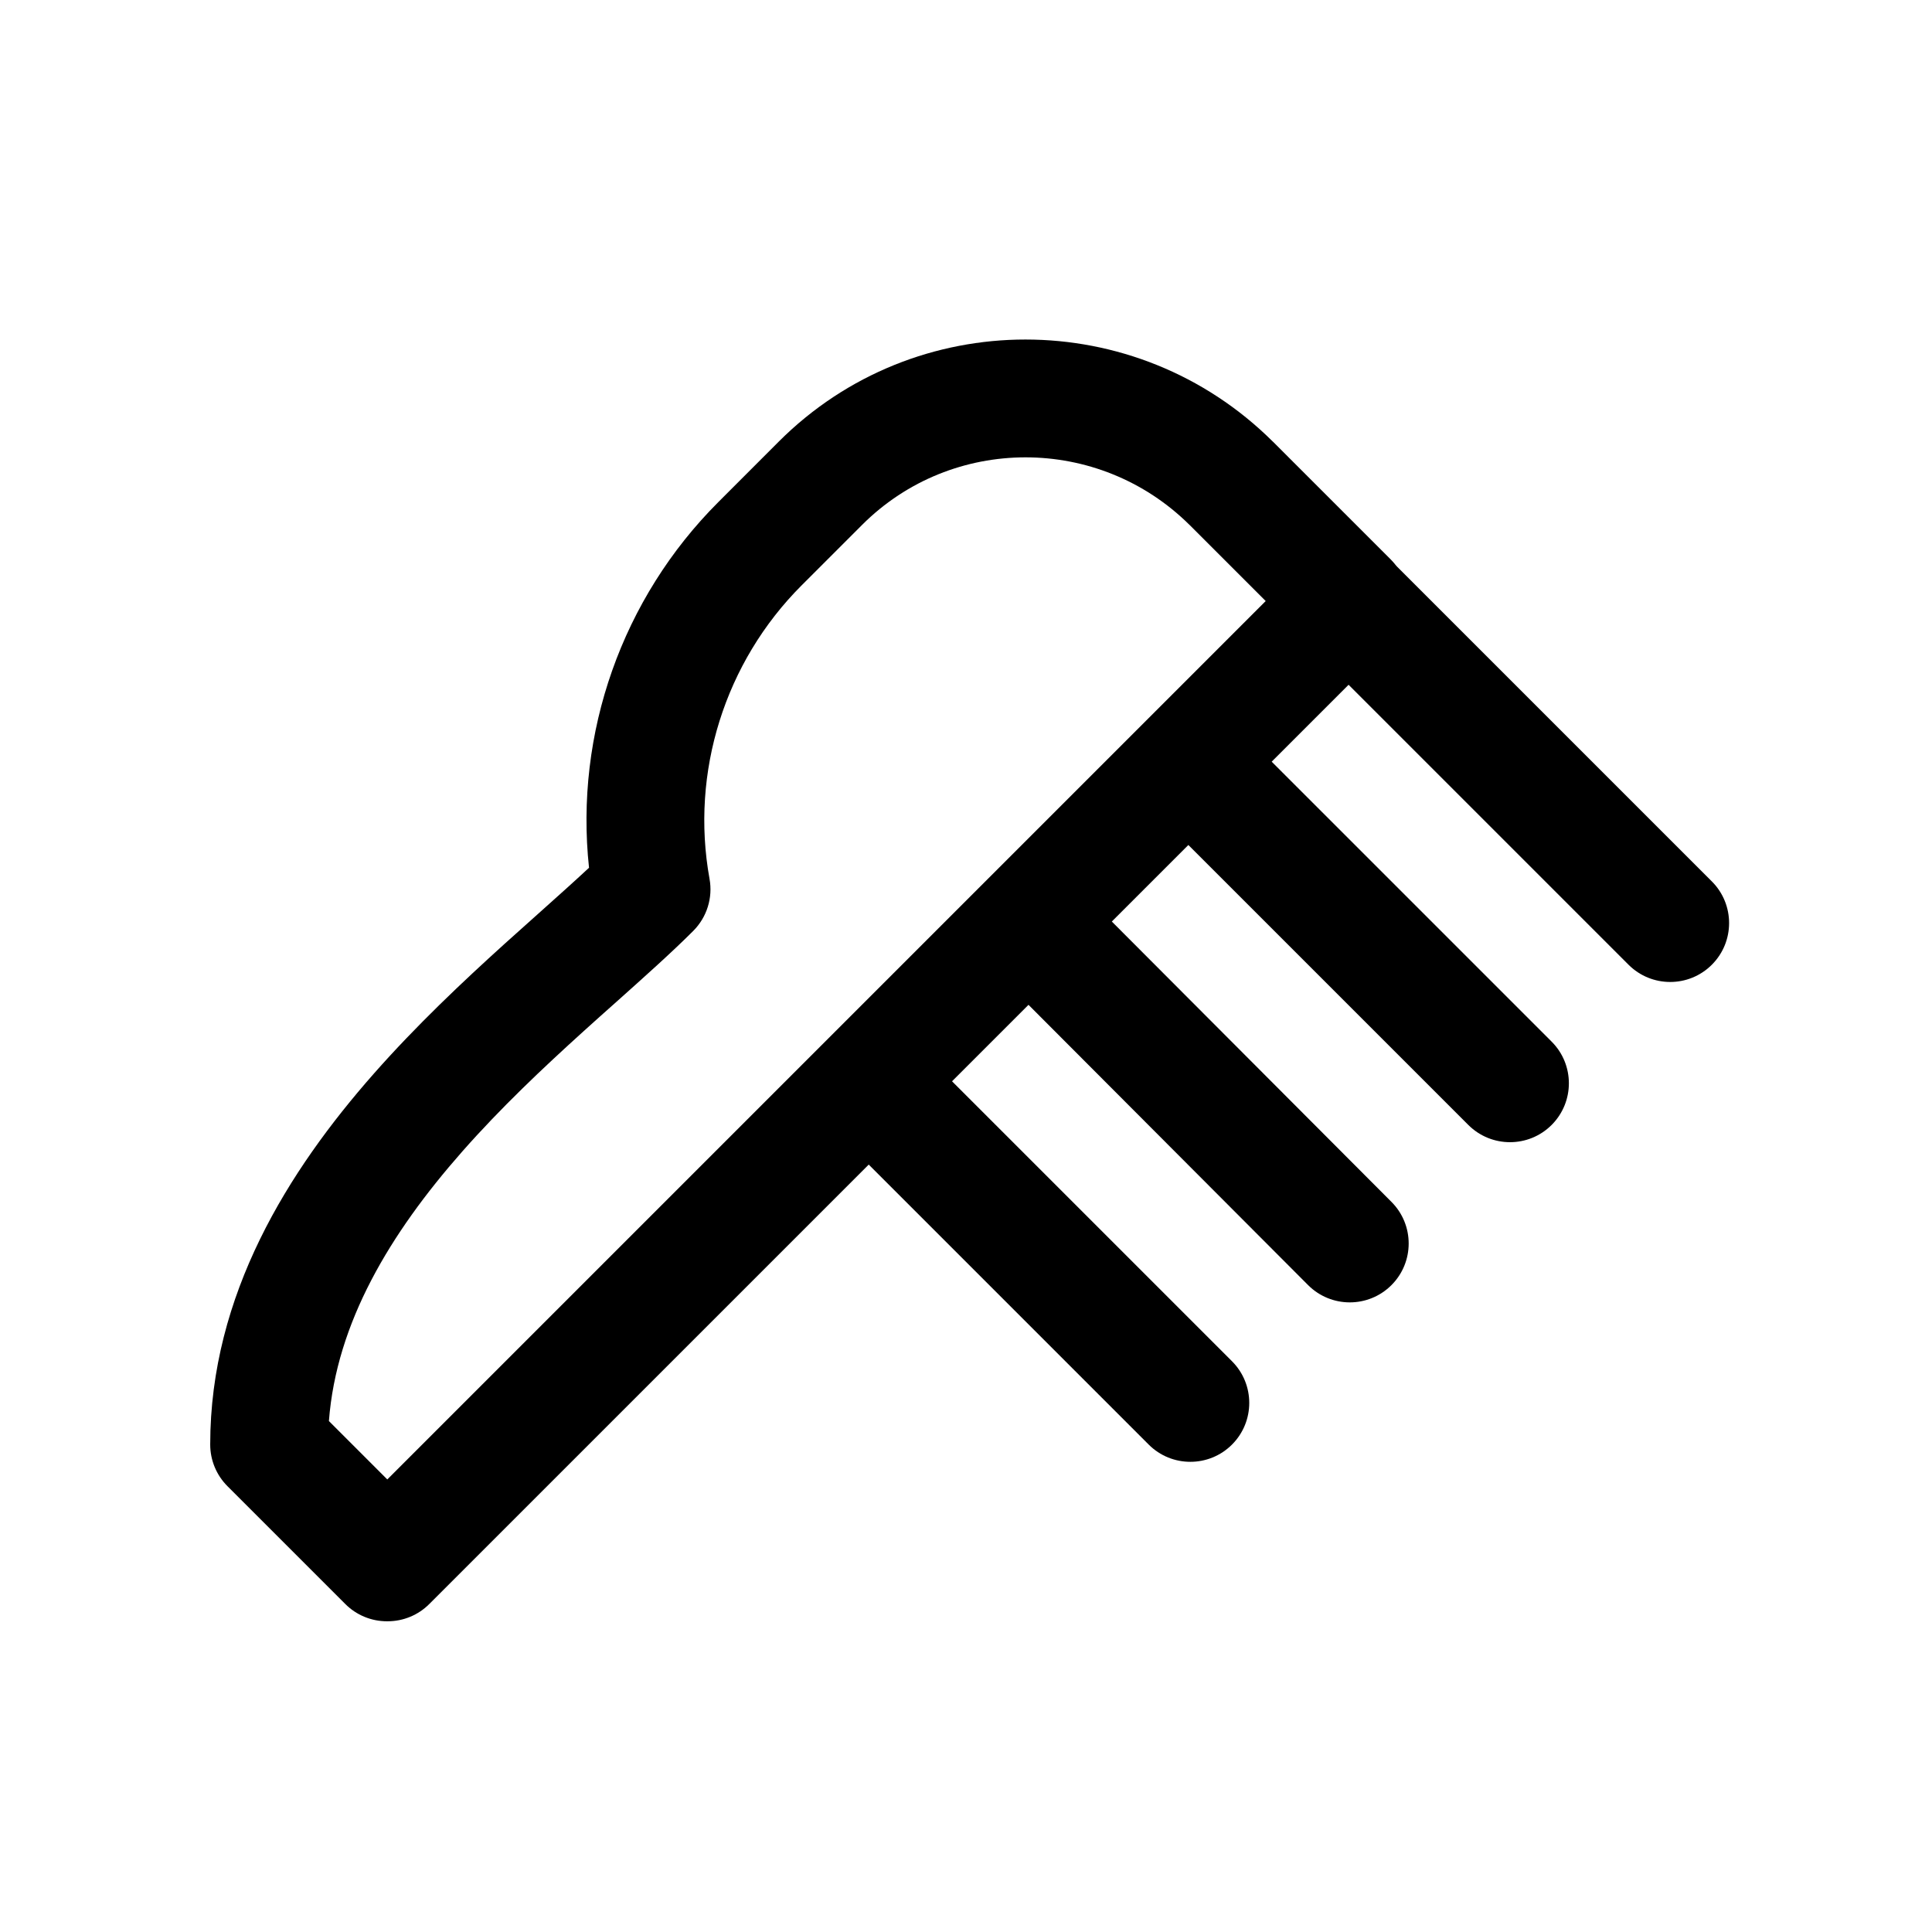
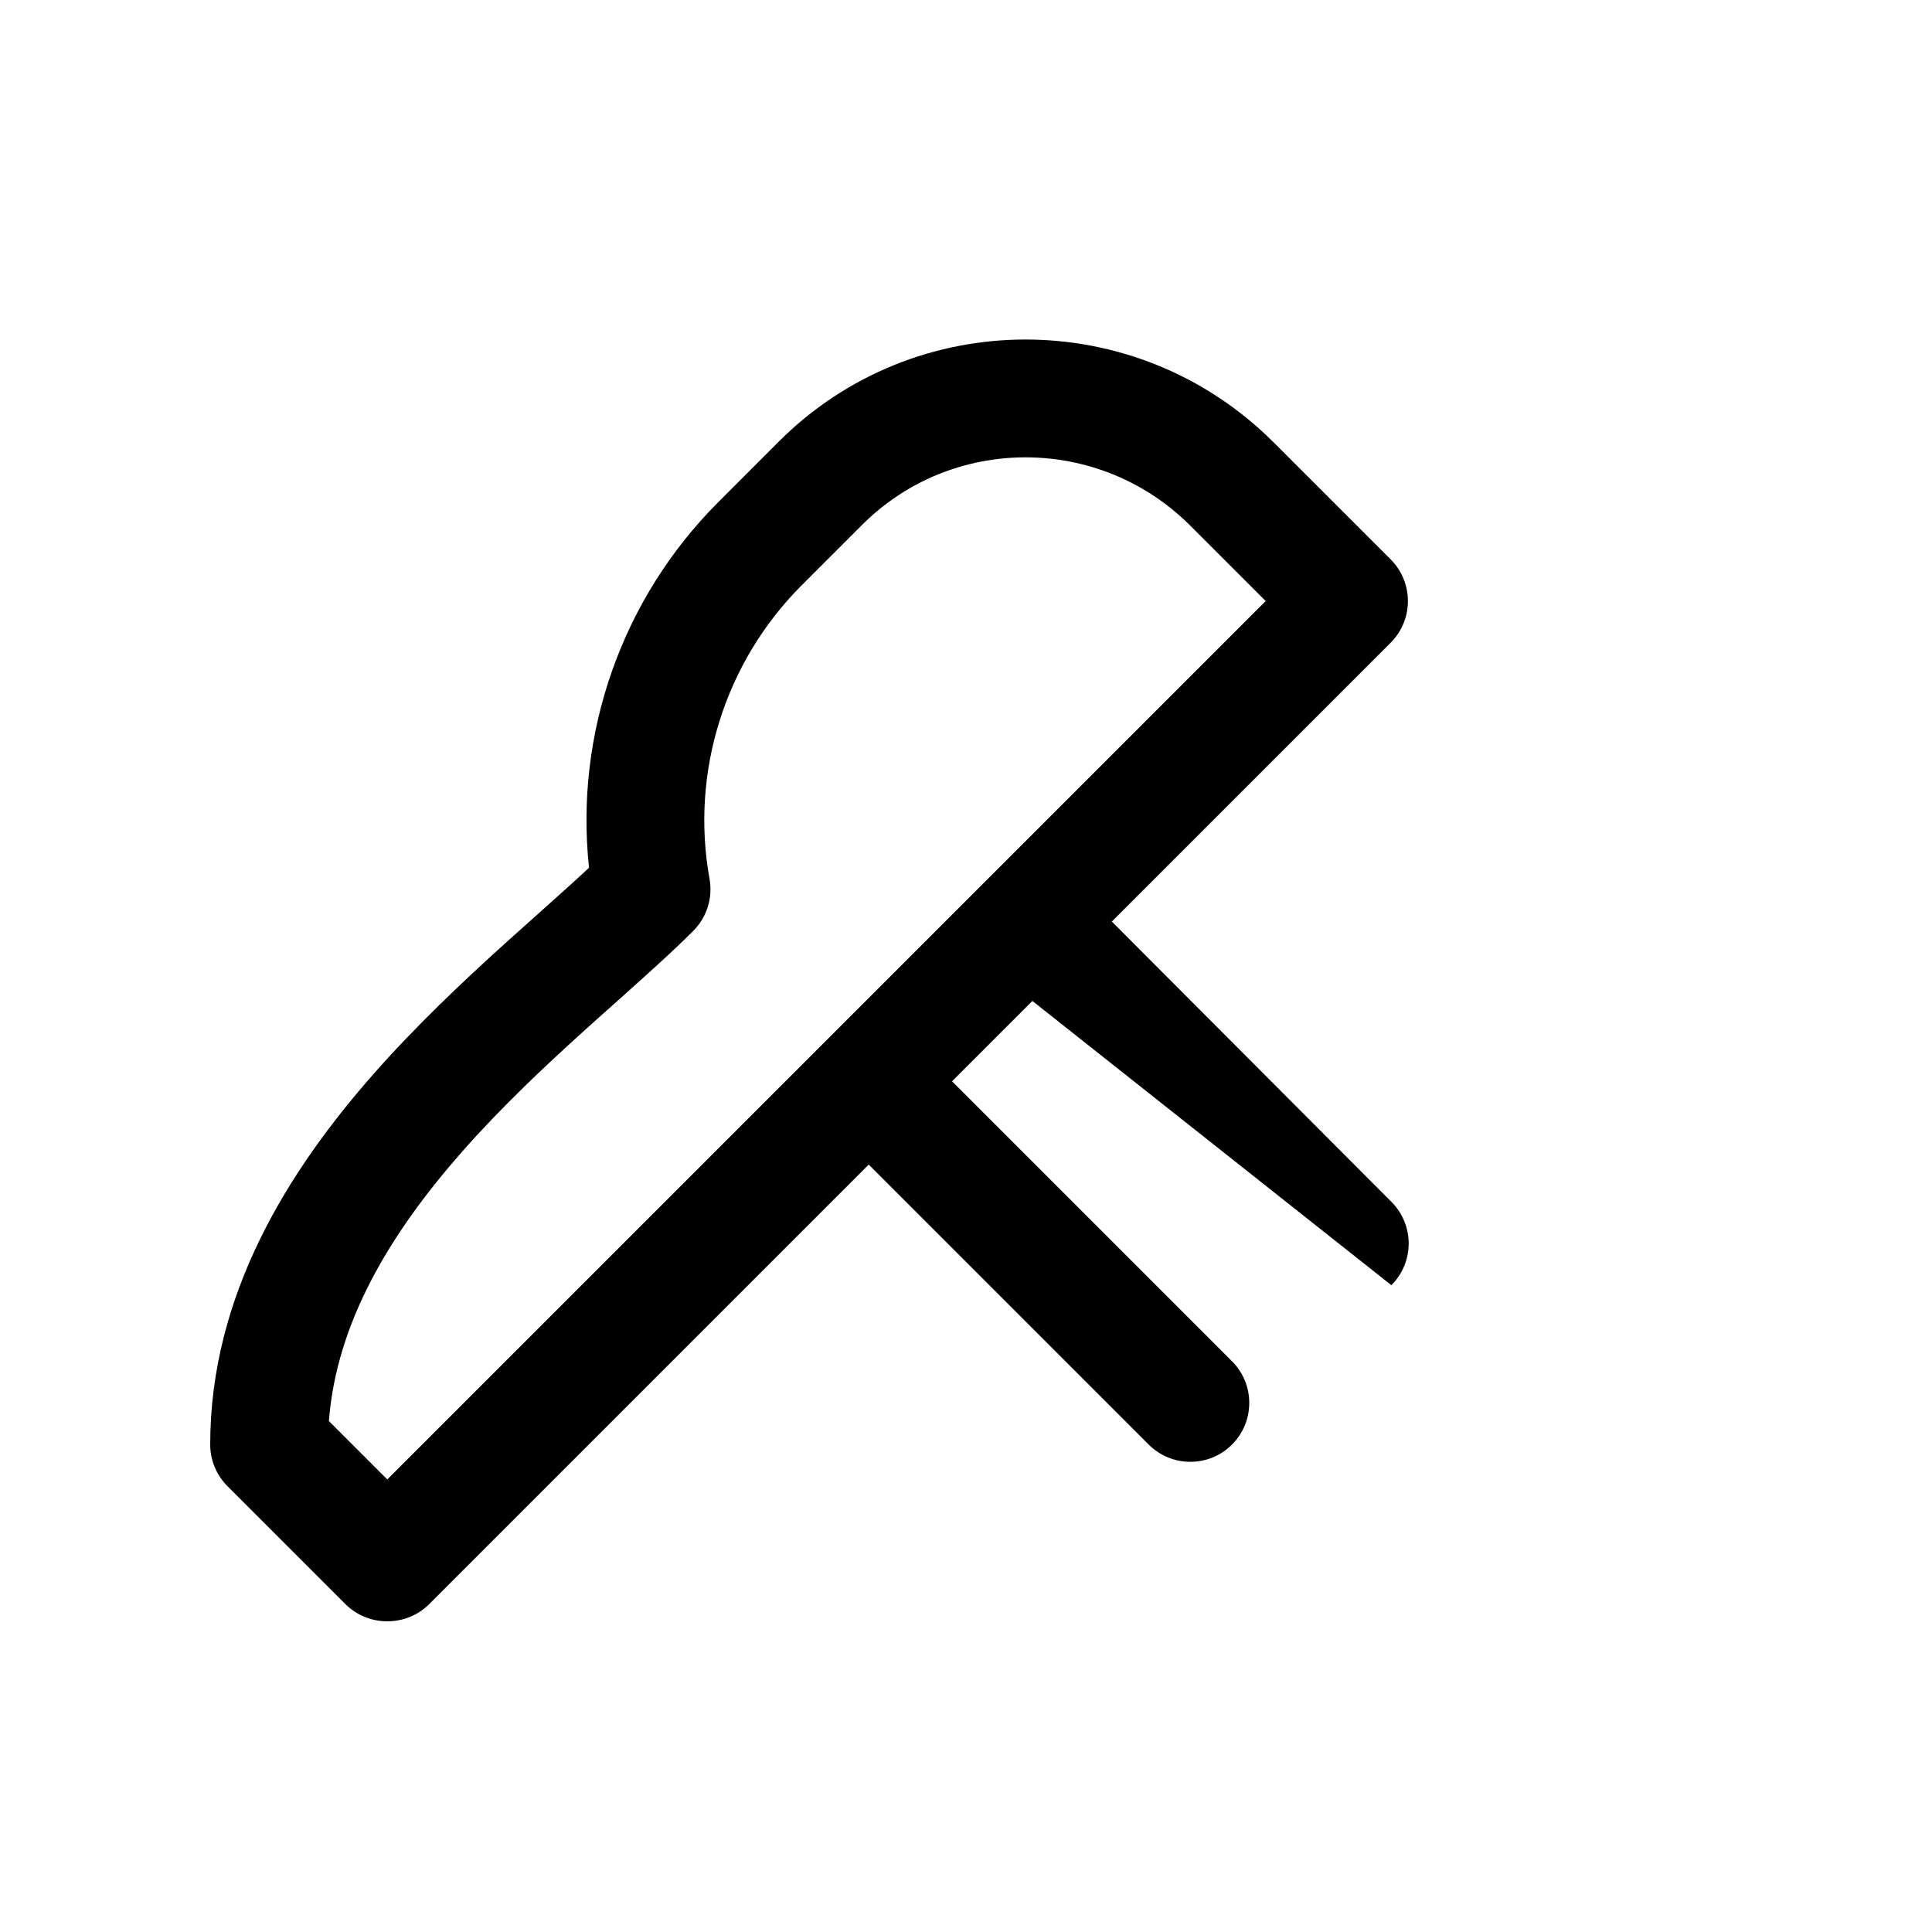
<svg xmlns="http://www.w3.org/2000/svg" width="41" height="41" viewBox="0 0 41 41" fill="none">
-   <path fill-rule="evenodd" clip-rule="evenodd" d="M21.128 18.854C21.617 18.366 22.408 18.367 22.896 18.856L29.529 25.506C30.017 25.995 30.016 26.786 29.527 27.274C29.038 27.761 28.247 27.76 27.759 27.271L21.126 20.622C20.638 20.133 20.639 19.341 21.128 18.854Z" fill="currentColor" />
-   <path fill-rule="evenodd" clip-rule="evenodd" d="M24.51 15.455C24.998 14.967 25.79 14.967 26.278 15.455L32.928 22.105C33.416 22.593 33.416 23.384 32.928 23.873C32.44 24.361 31.649 24.361 31.16 23.873L24.51 17.223C24.022 16.734 24.022 15.943 24.51 15.455Z" fill="currentColor" />
-   <path fill-rule="evenodd" clip-rule="evenodd" d="M27.91 12.055C28.398 11.567 29.19 11.567 29.678 12.055L36.328 18.705C36.816 19.193 36.816 19.985 36.328 20.473C35.84 20.961 35.049 20.961 34.56 20.473L27.91 13.823C27.422 13.334 27.422 12.543 27.91 12.055Z" fill="currentColor" />
+   <path fill-rule="evenodd" clip-rule="evenodd" d="M21.128 18.854C21.617 18.366 22.408 18.367 22.896 18.856L29.529 25.506C30.017 25.995 30.016 26.786 29.527 27.274L21.126 20.622C20.638 20.133 20.639 19.341 21.128 18.854Z" fill="currentColor" />
  <path fill-rule="evenodd" clip-rule="evenodd" d="M17.727 22.238C18.215 21.75 19.007 21.75 19.495 22.238L26.145 28.888C26.633 29.376 26.633 30.168 26.145 30.656C25.657 31.144 24.865 31.144 24.377 30.656L17.727 24.006C17.239 23.518 17.239 22.726 17.727 22.238Z" fill="currentColor" />
  <path fill-rule="evenodd" clip-rule="evenodd" d="M25.245 11.141C23.314 9.225 20.204 9.23 18.295 11.139L17.011 12.423C15.383 14.051 14.648 16.388 15.057 18.649C15.131 19.052 15.001 19.466 14.711 19.756C14.257 20.211 13.681 20.724 13.082 21.26C12.851 21.465 12.617 21.674 12.385 21.884C11.523 22.664 10.624 23.512 9.807 24.44C8.277 26.177 7.139 28.071 6.98 30.157L8.219 31.396L26.86 12.755L25.247 11.142L25.245 11.141ZM16.527 9.371C19.417 6.482 24.106 6.486 27.008 9.368L27.012 9.371L29.512 11.871C30 12.36 30 13.151 29.512 13.639L9.111 34.039C8.877 34.274 8.559 34.406 8.227 34.406H8.211C7.879 34.406 7.561 34.274 7.327 34.039L4.827 31.539C4.593 31.305 4.461 30.987 4.461 30.655C4.461 27.472 6.124 24.838 7.931 22.787C8.843 21.753 9.824 20.83 10.708 20.03C10.978 19.786 11.234 19.557 11.476 19.342C11.853 19.005 12.195 18.699 12.5 18.415C12.194 15.562 13.201 12.697 15.244 10.655L16.527 9.371Z" fill="currentColor" />
</svg>